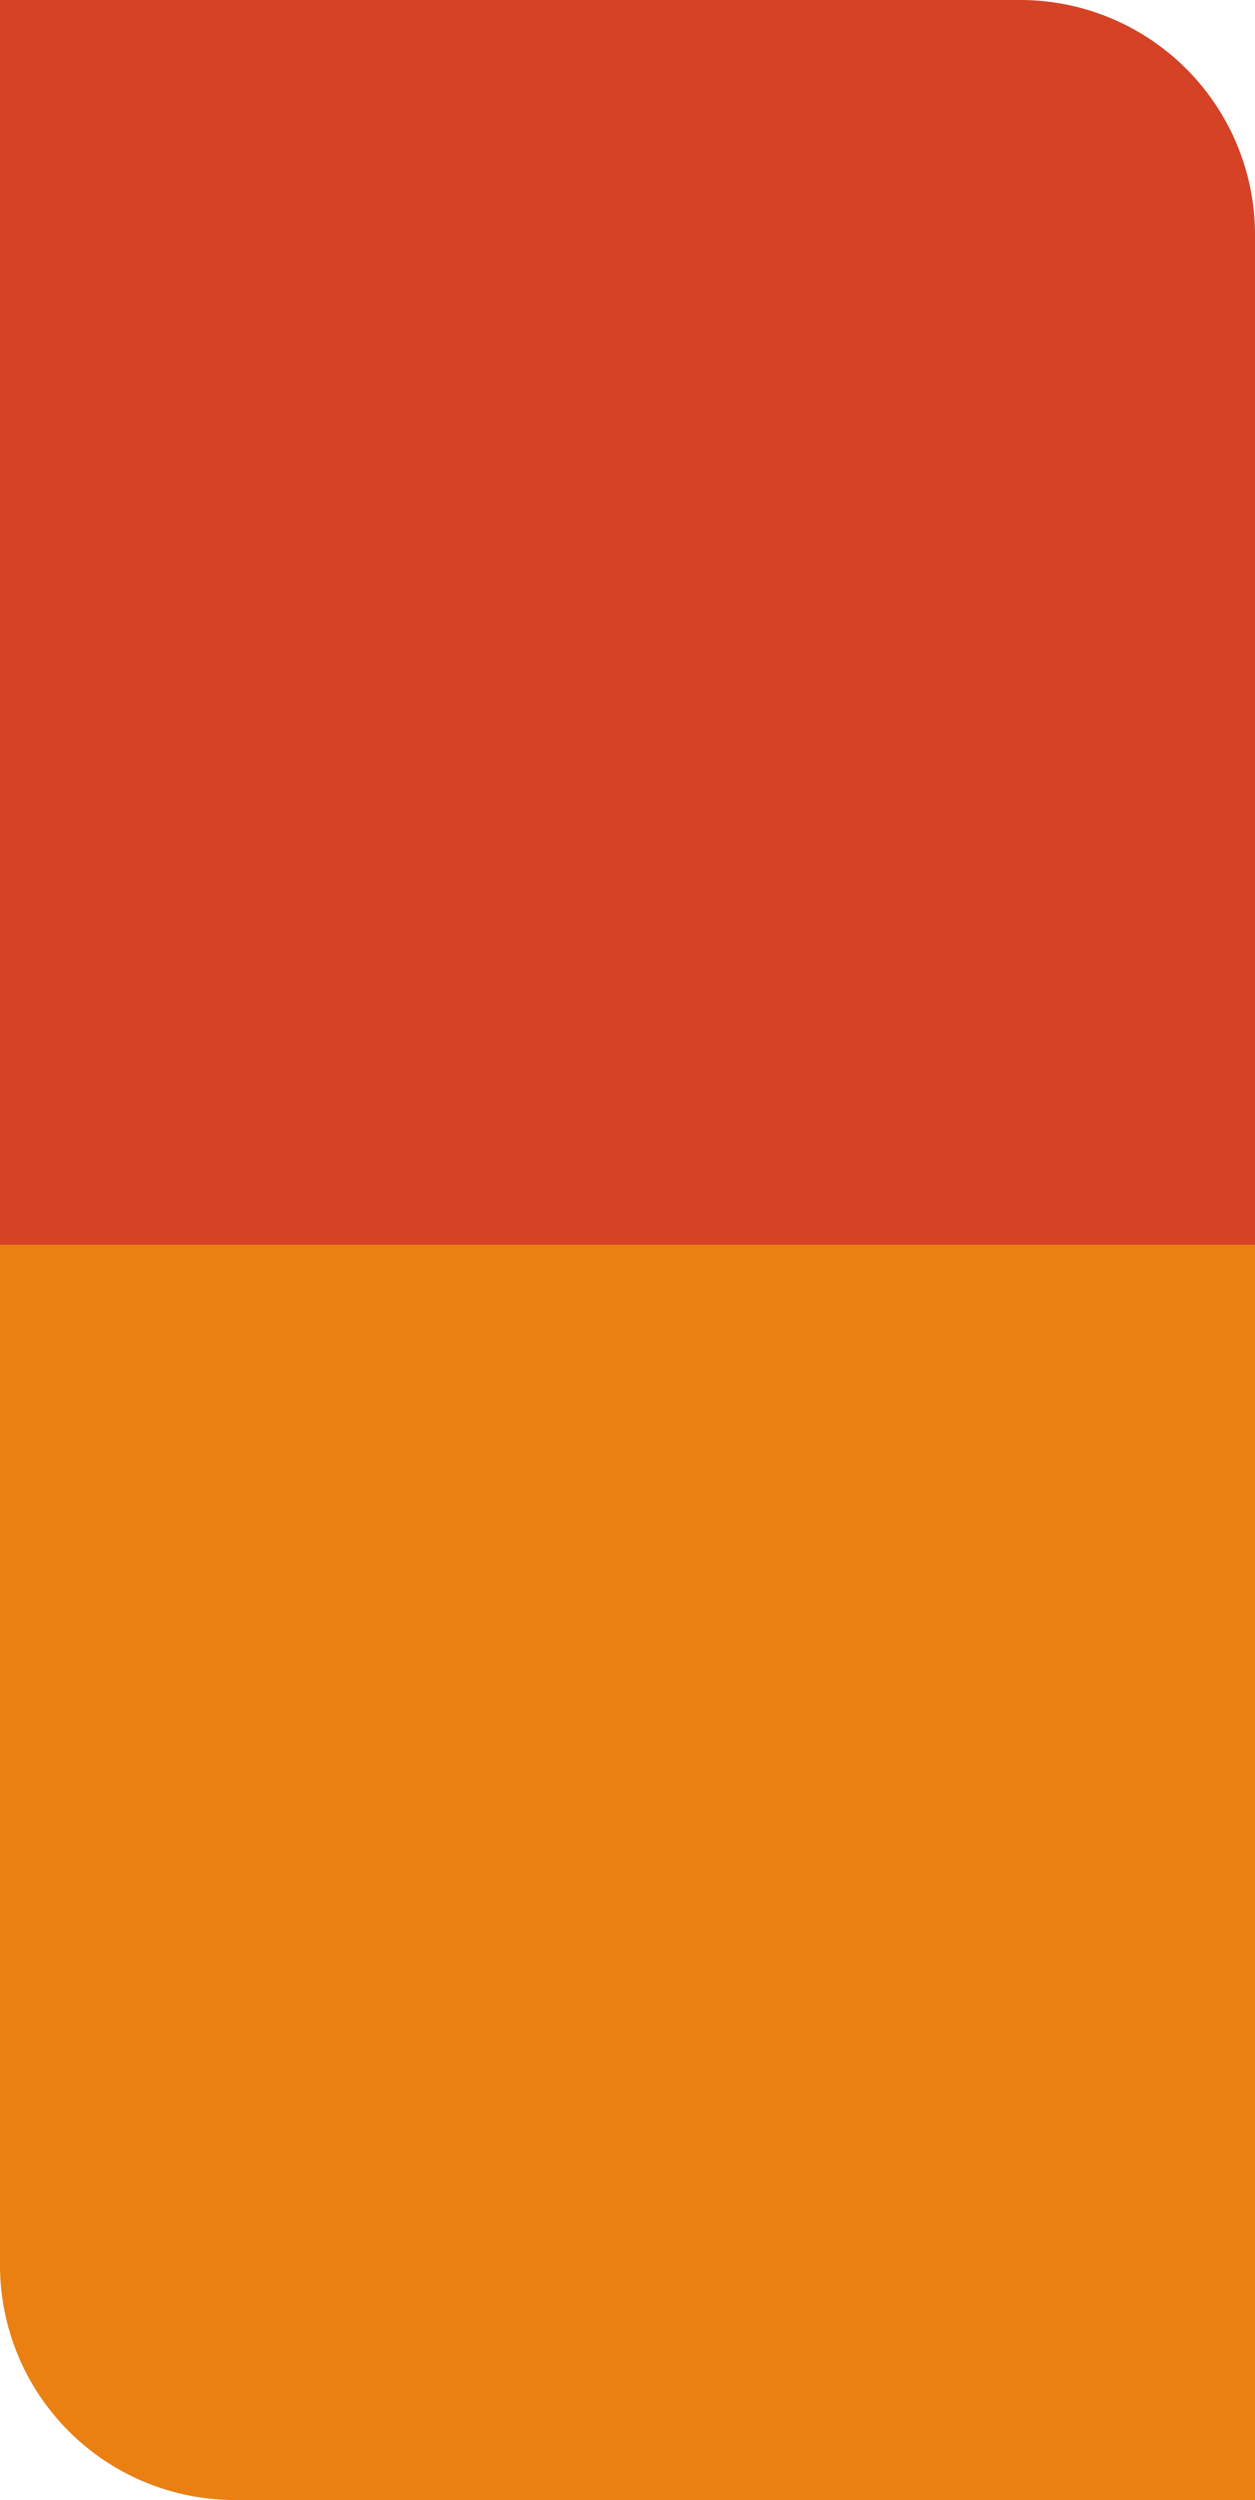
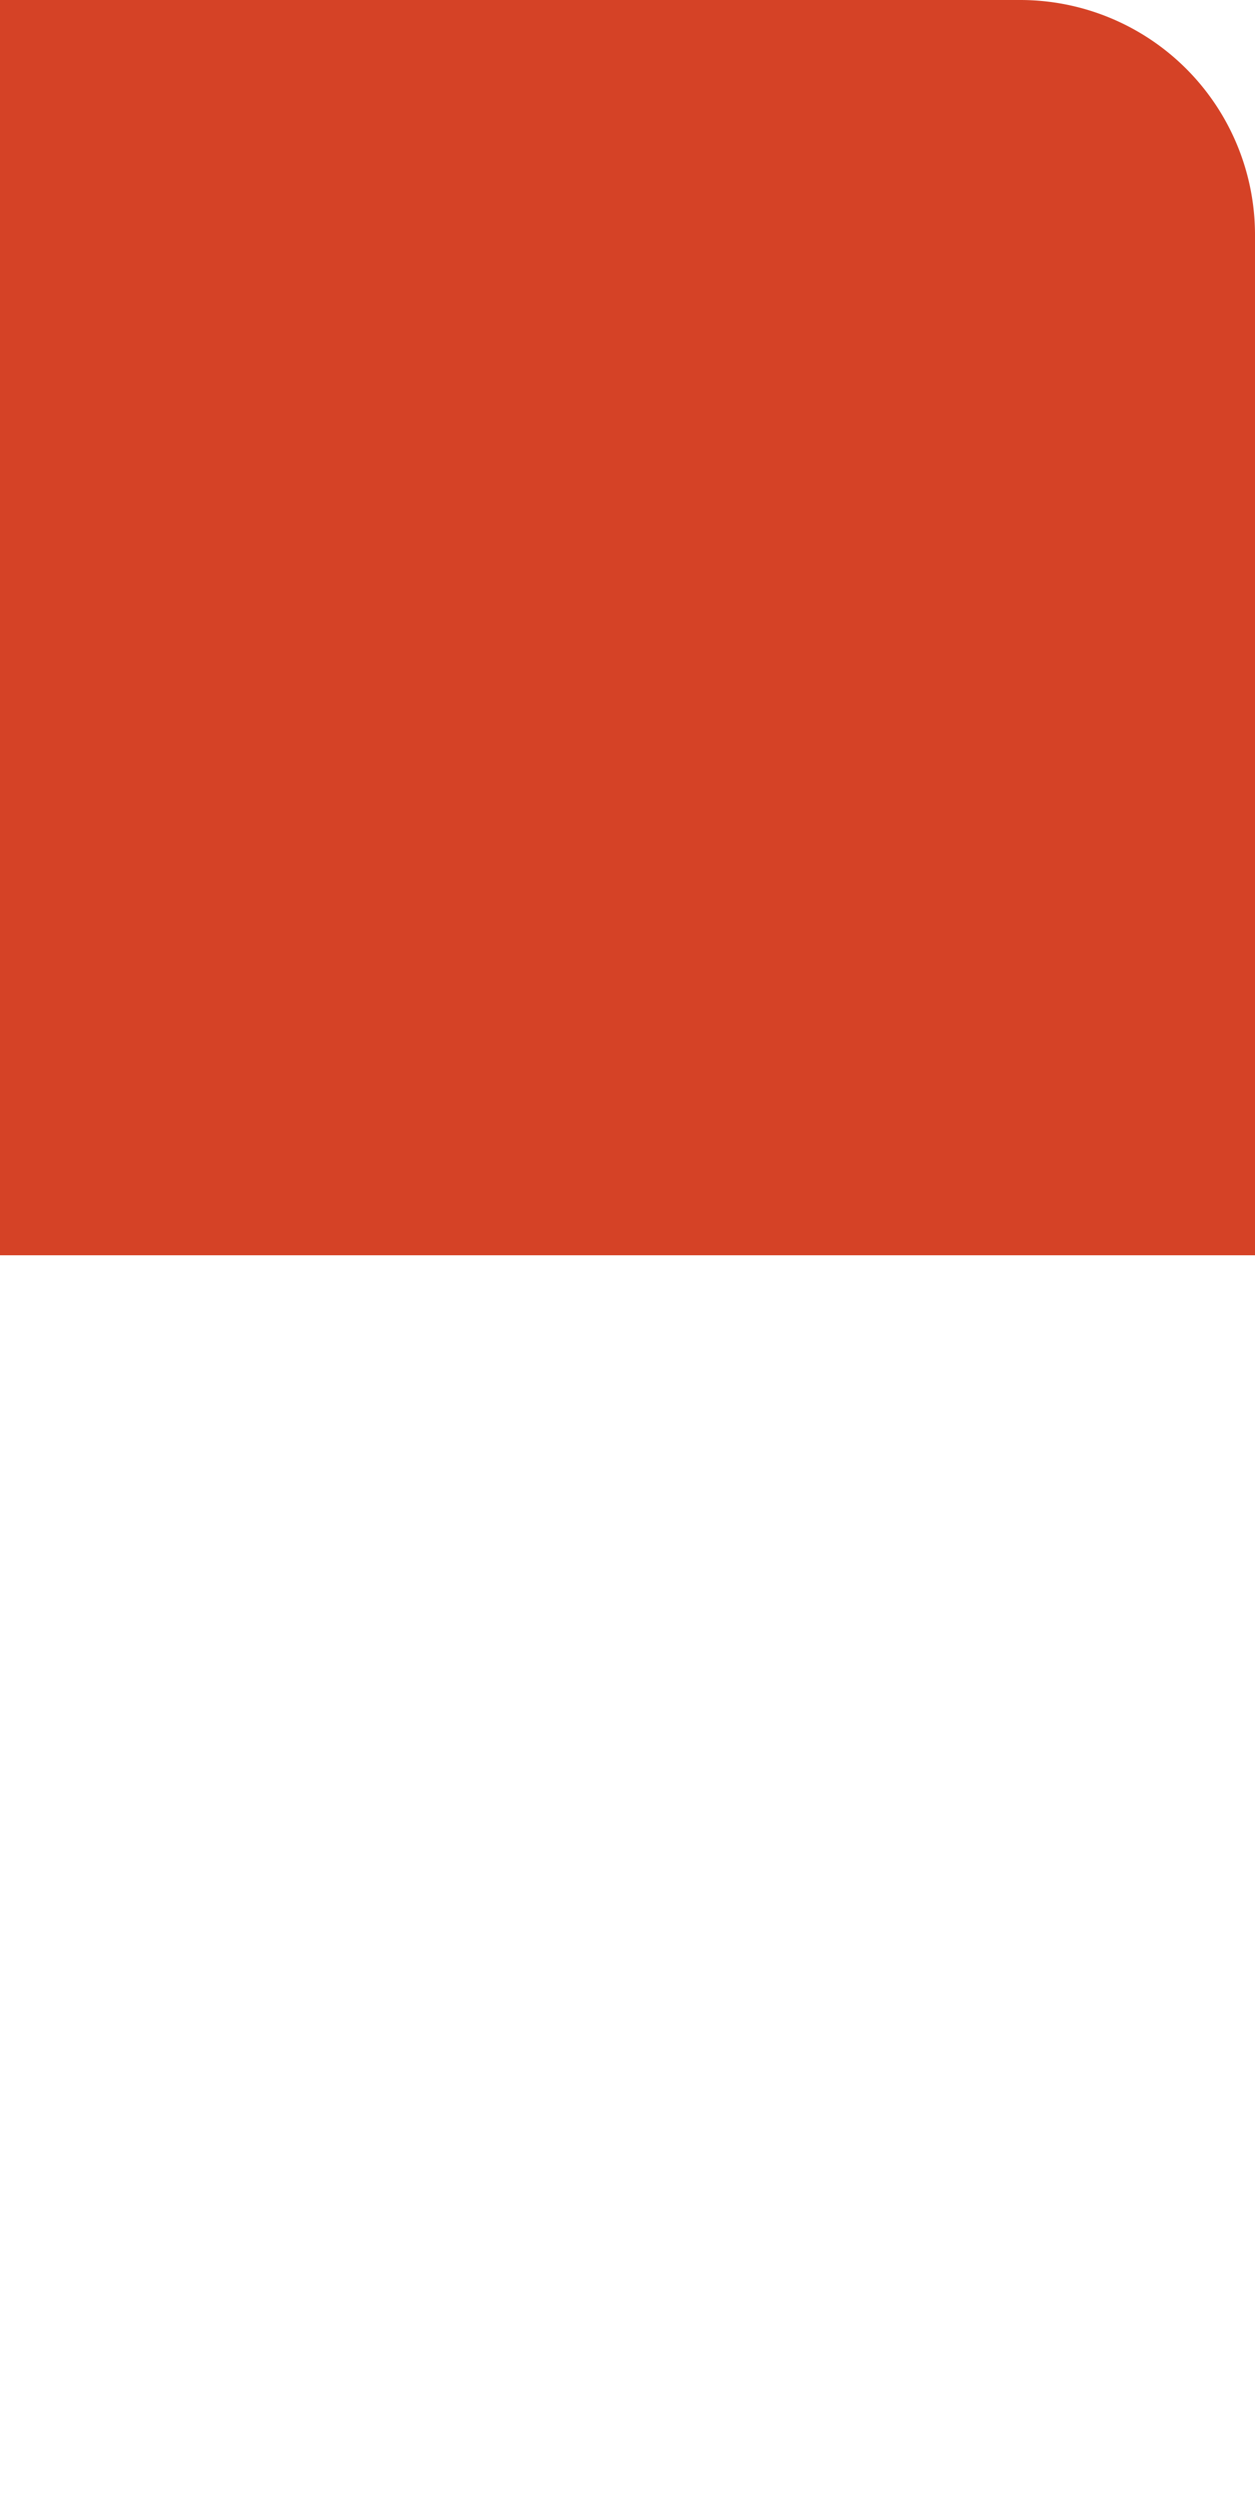
<svg xmlns="http://www.w3.org/2000/svg" viewBox="0 0 53.448 106.448">
  <g id="Layer_2" data-name="Layer 2">
    <g id="Layer_1-2" data-name="Layer 1">
      <path d="M0,0H53.448a0,0,0,0,1,0,0V53.448a0,0,0,0,1,0,0H10a10,10,0,0,1-10-10V0A0,0,0,0,1,0,0Z" transform="translate(53.448 53.448) rotate(180)" fill="#d54226" />
-       <path d="M0,53H53.448a0,0,0,0,1,0,0v53.448a0,0,0,0,1,0,0H10a10,10,0,0,1-10-10V53A0,0,0,0,1,0,53Z" fill="#ea8012" />
    </g>
  </g>
</svg>